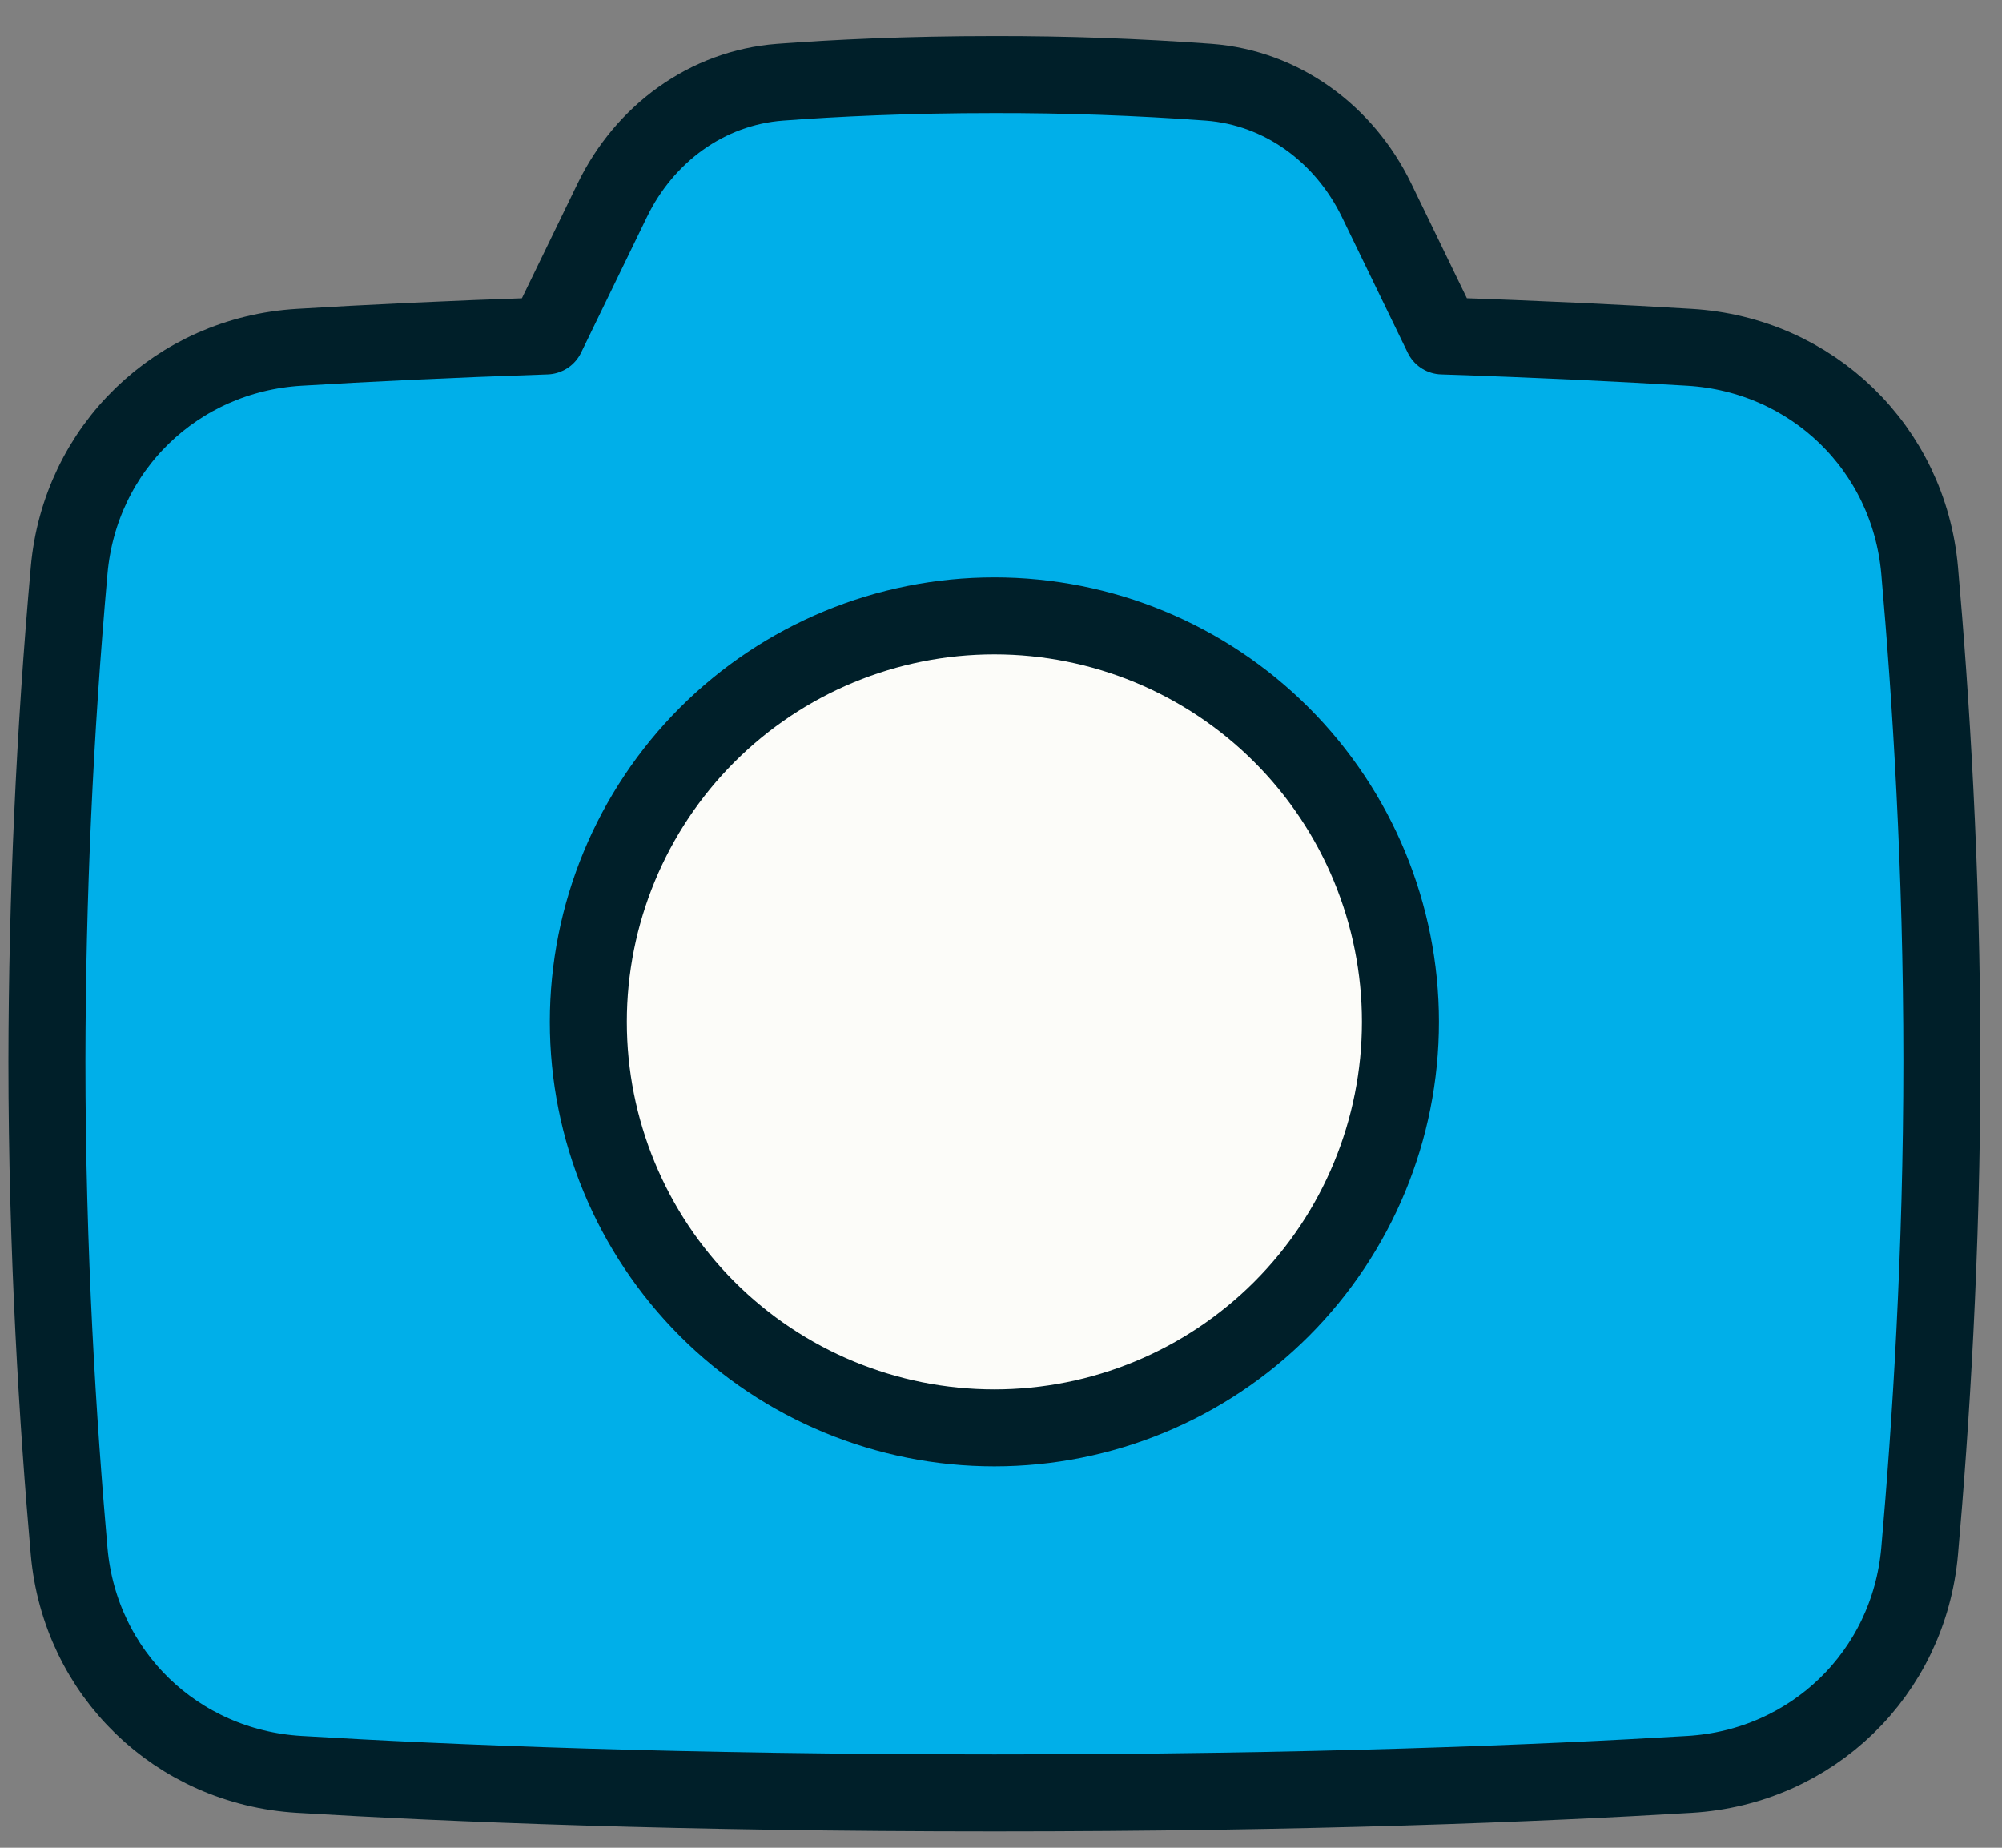
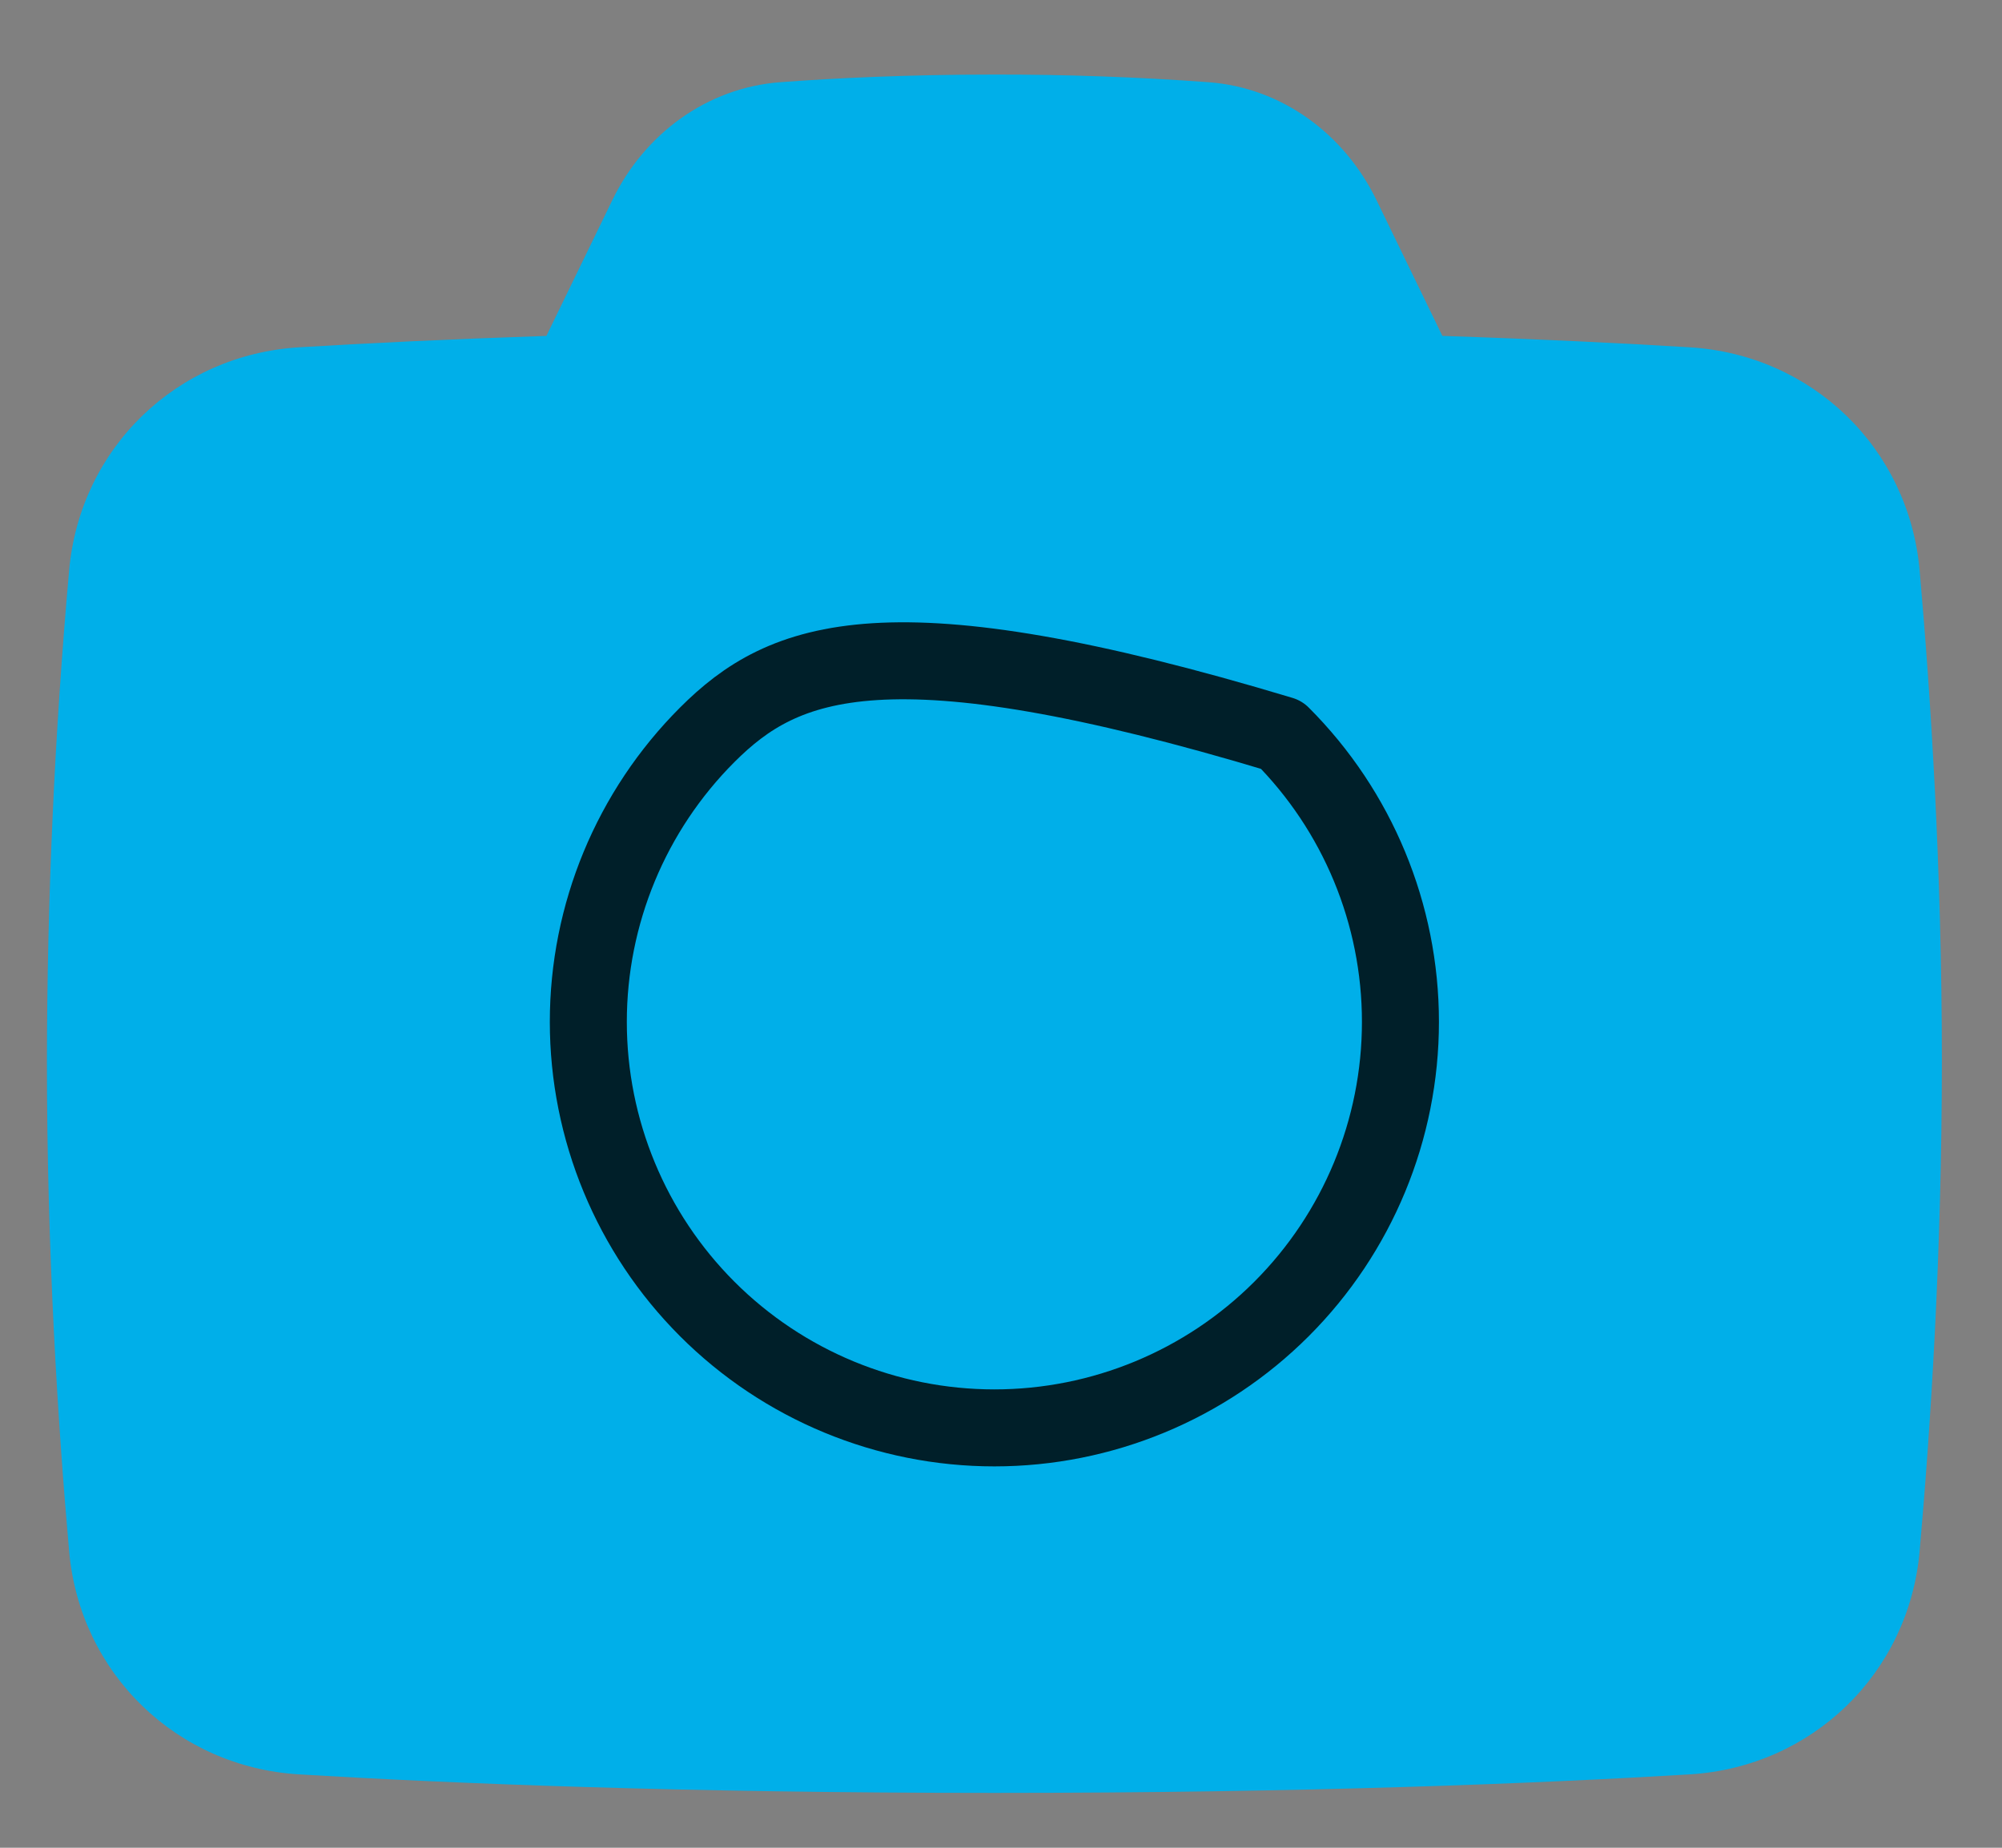
<svg xmlns="http://www.w3.org/2000/svg" width="52" height="48" viewBox="0 0 52 48" fill="none">
  <rect x="0" y="0" width="52" height="48" fill="#808080" stroke="none" />
  <path d="M14.191 8.726C11.636 8.812 9.495 8.917 7.77 9.022C4.59 9.214 2.079 11.641 1.796 14.814C1.418 19.052 1.225 23.304 1.219 27.558C1.219 32.547 1.507 37.039 1.796 40.301C2.079 43.475 4.59 45.903 7.771 46.094C11.665 46.328 17.679 46.575 25.828 46.575C33.977 46.575 39.991 46.328 43.887 46.094C47.066 45.902 49.577 43.475 49.86 40.301C50.149 37.04 50.438 32.547 50.438 27.558C50.438 22.569 50.149 18.077 49.86 14.814C49.577 11.641 47.066 9.214 43.886 9.022C42.162 8.917 40.021 8.811 37.464 8.726L35.753 5.198C34.918 3.48 33.299 2.28 31.396 2.136C29.543 2 27.686 1.934 25.828 1.937C23.564 1.937 21.681 2.029 20.262 2.136C18.357 2.28 16.738 3.48 15.905 5.198L14.193 8.725L14.191 8.726Z" fill="#00AFE9" />
-   <path d="M15.281 26.546C15.281 29.343 16.392 32.026 18.37 34.004C20.348 35.982 23.031 37.093 25.828 37.093C28.625 37.093 31.308 35.982 33.286 34.004C35.264 32.026 36.375 29.343 36.375 26.546C36.375 23.749 35.264 21.066 33.286 19.088C31.308 17.11 28.625 15.999 25.828 15.999C23.031 15.999 20.348 17.11 18.37 19.088C16.392 21.066 15.281 23.749 15.281 26.546Z" fill="#FCFCF9" />
-   <path d="M14.191 8.726C11.636 8.812 9.495 8.917 7.77 9.022C4.59 9.214 2.079 11.641 1.796 14.814C1.418 19.052 1.225 23.304 1.219 27.558C1.219 32.547 1.507 37.039 1.796 40.301C2.079 43.475 4.59 45.903 7.771 46.094C11.665 46.328 17.679 46.575 25.828 46.575C33.977 46.575 39.991 46.328 43.887 46.094C47.066 45.902 49.577 43.475 49.86 40.301C50.149 37.04 50.438 32.547 50.438 27.558C50.438 22.569 50.149 18.077 49.86 14.814C49.577 11.641 47.066 9.214 43.886 9.022C42.162 8.917 40.021 8.811 37.464 8.726L35.753 5.198C34.918 3.48 33.299 2.28 31.396 2.136C29.543 2 27.686 1.934 25.828 1.937C23.564 1.937 21.681 2.029 20.262 2.136C18.357 2.28 16.738 3.48 15.905 5.198L14.193 8.725L14.191 8.726Z" stroke="#001F29" stroke-width="2" stroke-linejoin="round" />
-   <path d="M15.281 26.546C15.281 29.343 16.392 32.026 18.37 34.004C20.348 35.982 23.031 37.093 25.828 37.093C28.625 37.093 31.308 35.982 33.286 34.004C35.264 32.026 36.375 29.343 36.375 26.546C36.375 23.749 35.264 21.066 33.286 19.088C31.308 17.11 28.625 15.999 25.828 15.999C23.031 15.999 20.348 17.11 18.37 19.088C16.392 21.066 15.281 23.749 15.281 26.546Z" stroke="#001F29" stroke-width="2" stroke-linejoin="round" />
+   <path d="M15.281 26.546C15.281 29.343 16.392 32.026 18.37 34.004C20.348 35.982 23.031 37.093 25.828 37.093C28.625 37.093 31.308 35.982 33.286 34.004C35.264 32.026 36.375 29.343 36.375 26.546C36.375 23.749 35.264 21.066 33.286 19.088C23.031 15.999 20.348 17.11 18.37 19.088C16.392 21.066 15.281 23.749 15.281 26.546Z" stroke="#001F29" stroke-width="2" stroke-linejoin="round" />
</svg>